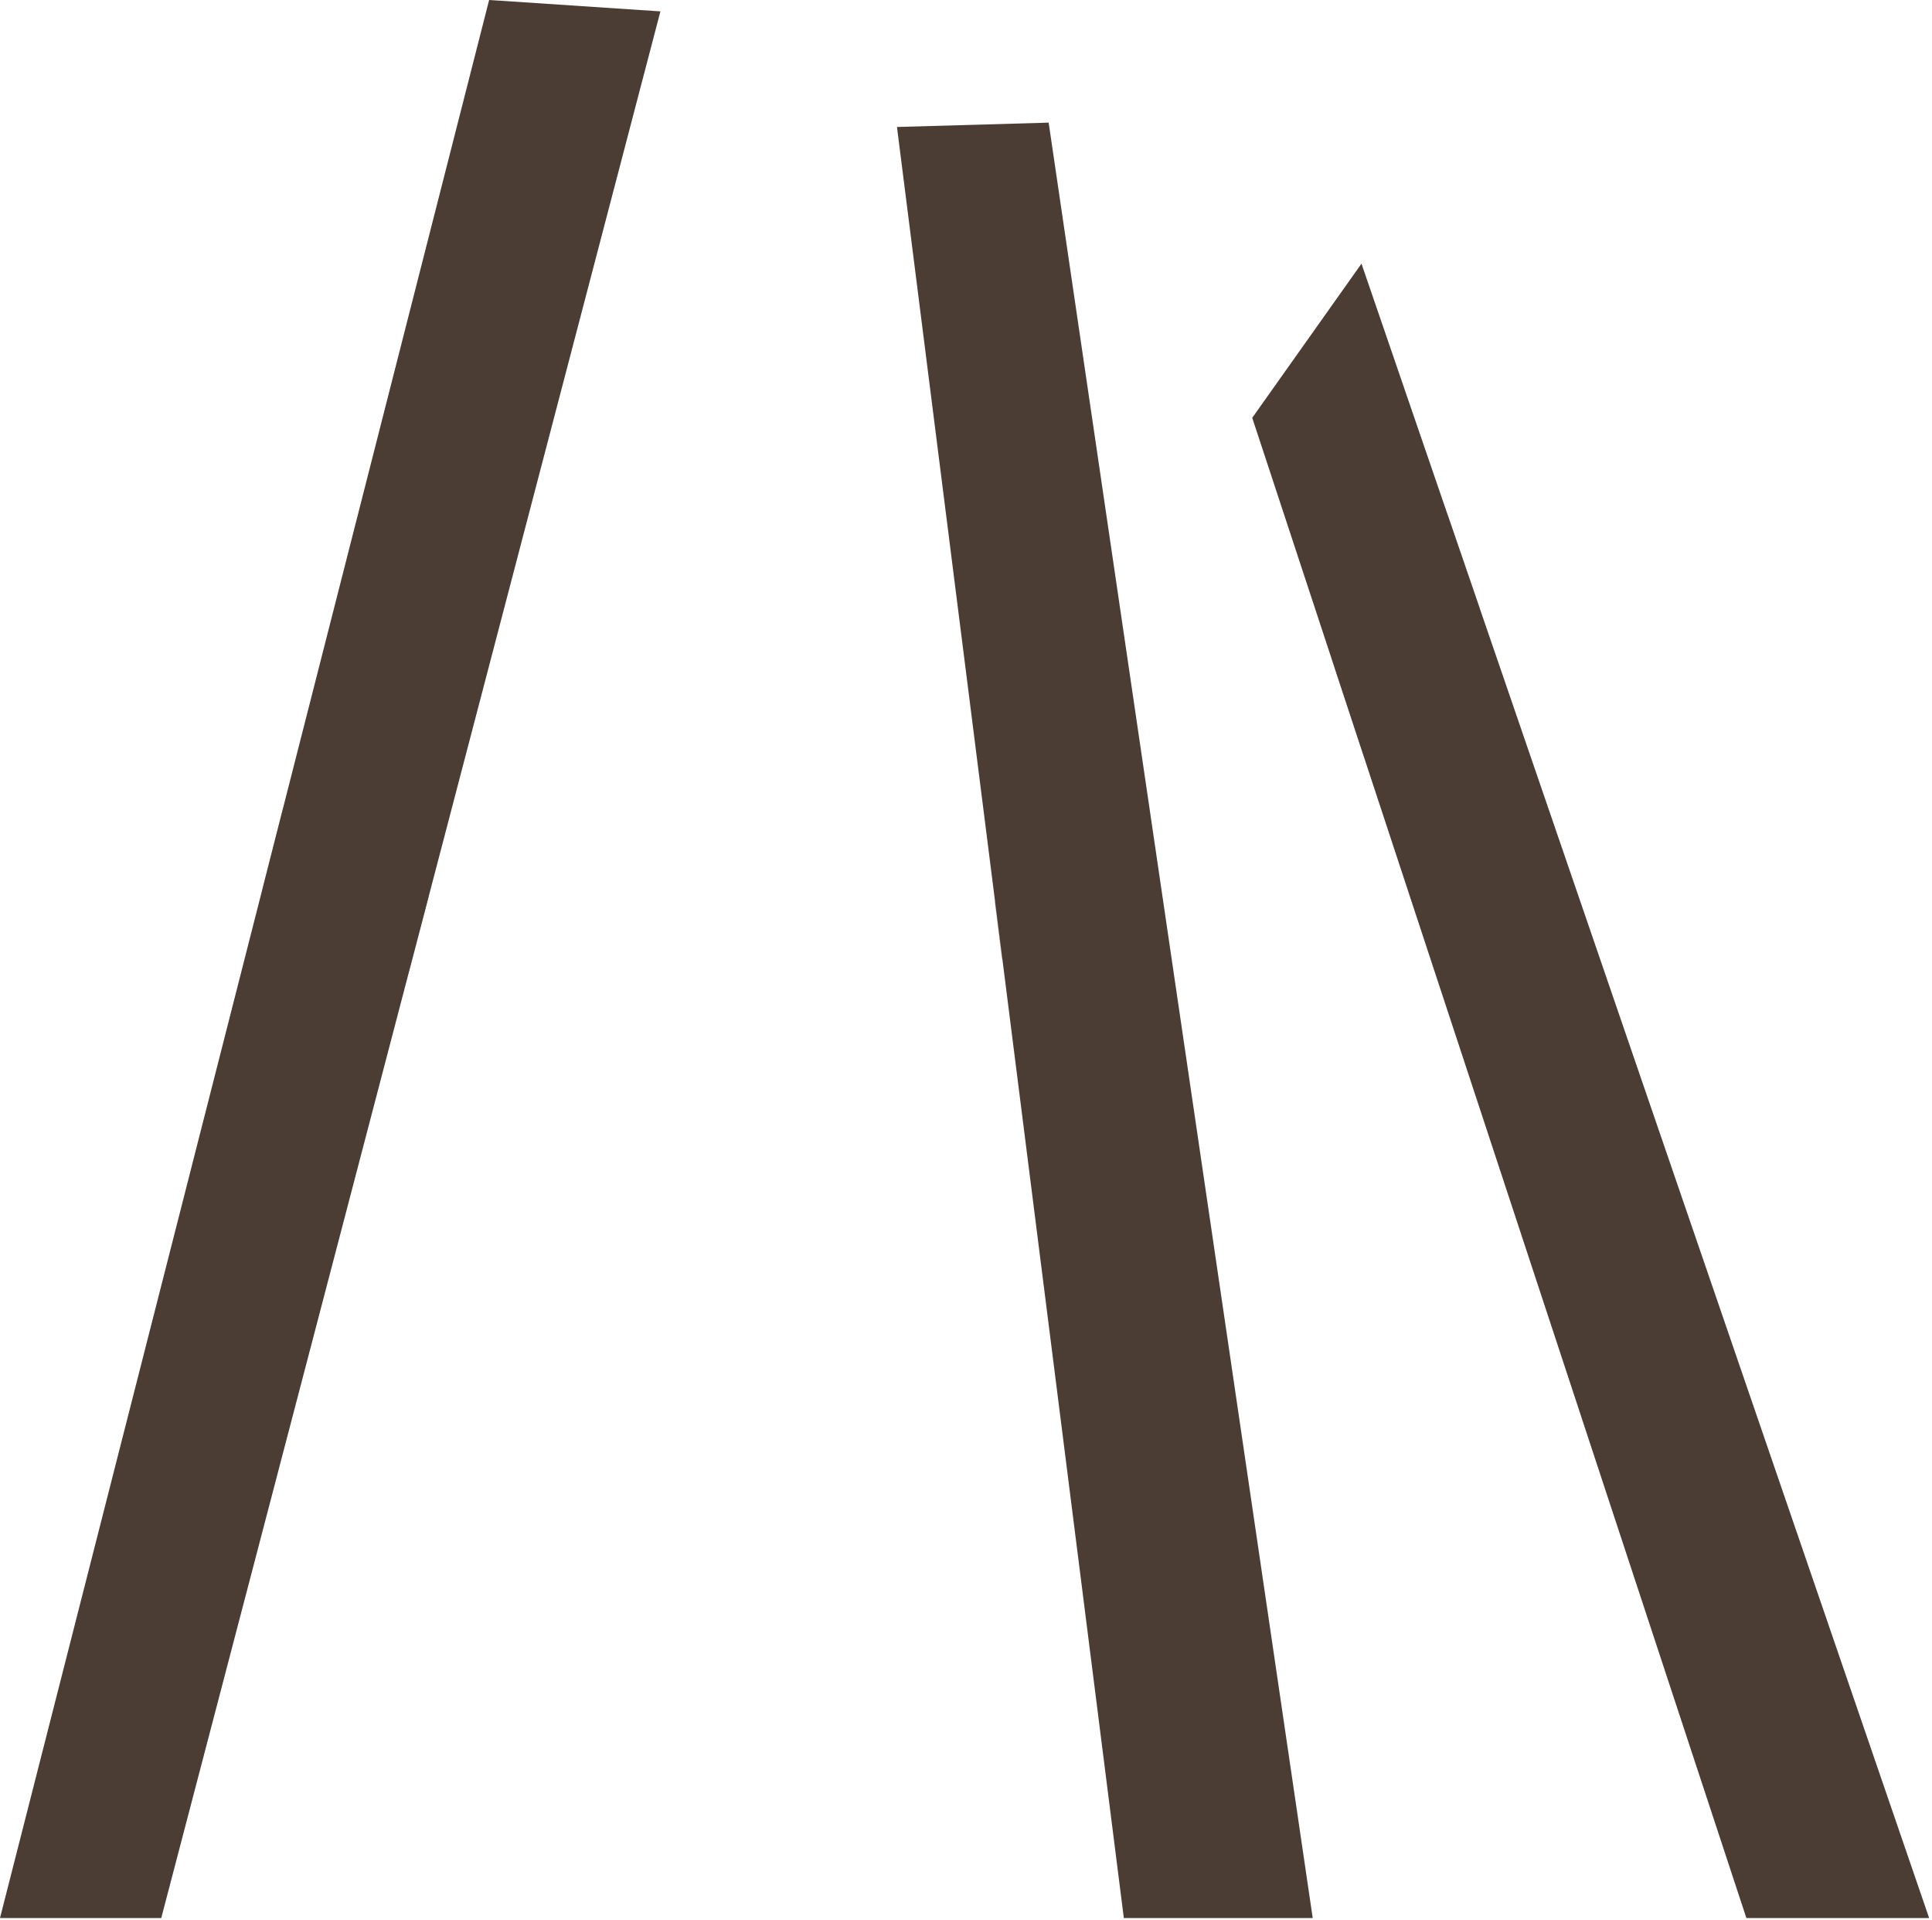
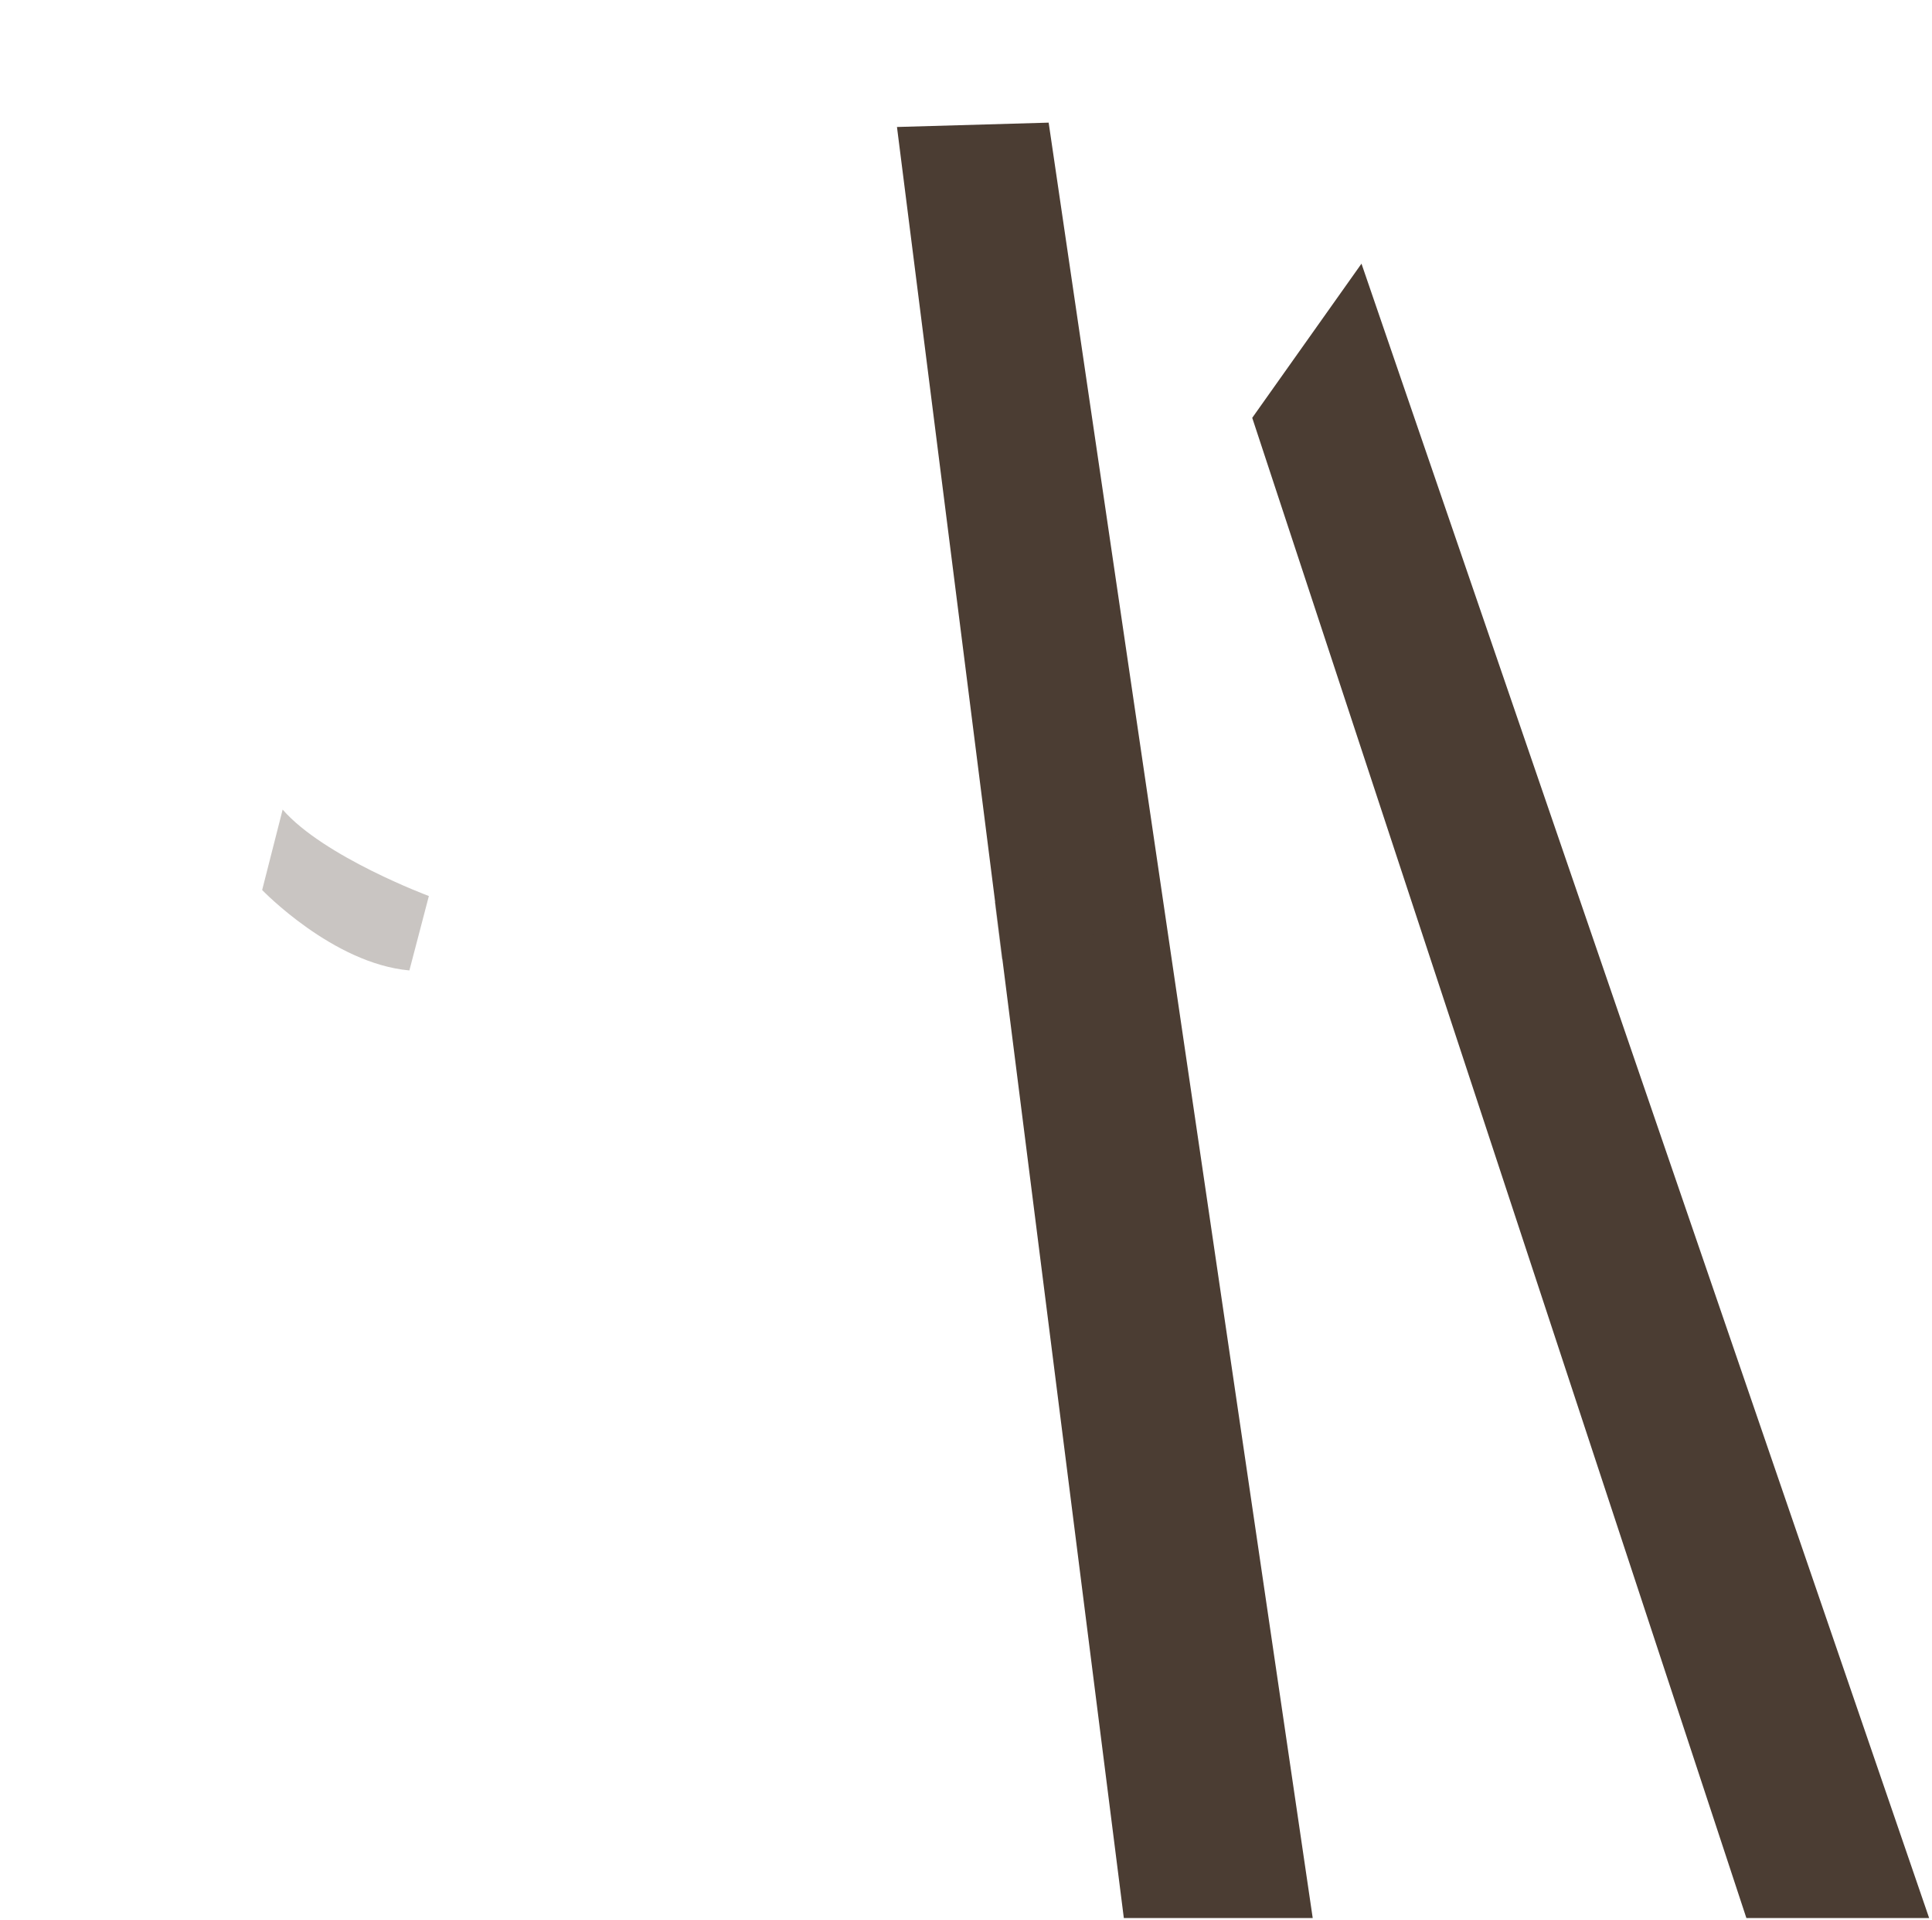
<svg xmlns="http://www.w3.org/2000/svg" width="472" height="469" viewBox="0 0 472 469" fill="none">
-   <path d="M161.344 2.775L39.397 468.497H-0.001L119.498 0L161.344 2.775Z" fill="#4B3D33" />
  <path d="M320.704 468.497L256.193 29.956L219.136 31.017L274.559 468.497H320.704Z" fill="#4B3D33" />
  <path d="M332.619 64.402L471.299 468.498H426.651L305.928 102.058L332.619 64.402Z" fill="#4B3D33" />
  <g opacity="0.3">
-     <path d="M361.569 148.693L333.272 185.043L325.219 160.582L353.706 125.783L361.569 148.693Z" fill="#4B3D33" />
-   </g>
+     </g>
  <g opacity="0.3">
    <path d="M283.127 215.57C283.127 215.57 267.754 234.262 244.763 234.262L243.022 220.359C256.286 214.313 268.972 207.073 280.923 198.729L283.127 215.57Z" fill="#4B3D33" />
  </g>
  <g opacity="0.3">
    <path d="M100.016 237.038L104.777 218.863C104.777 218.863 79.12 209.313 69.053 197.749L64.047 217.394C64.047 217.394 81.324 235.378 100.016 237.038Z" fill="#4B3D33" />
  </g>
</svg>